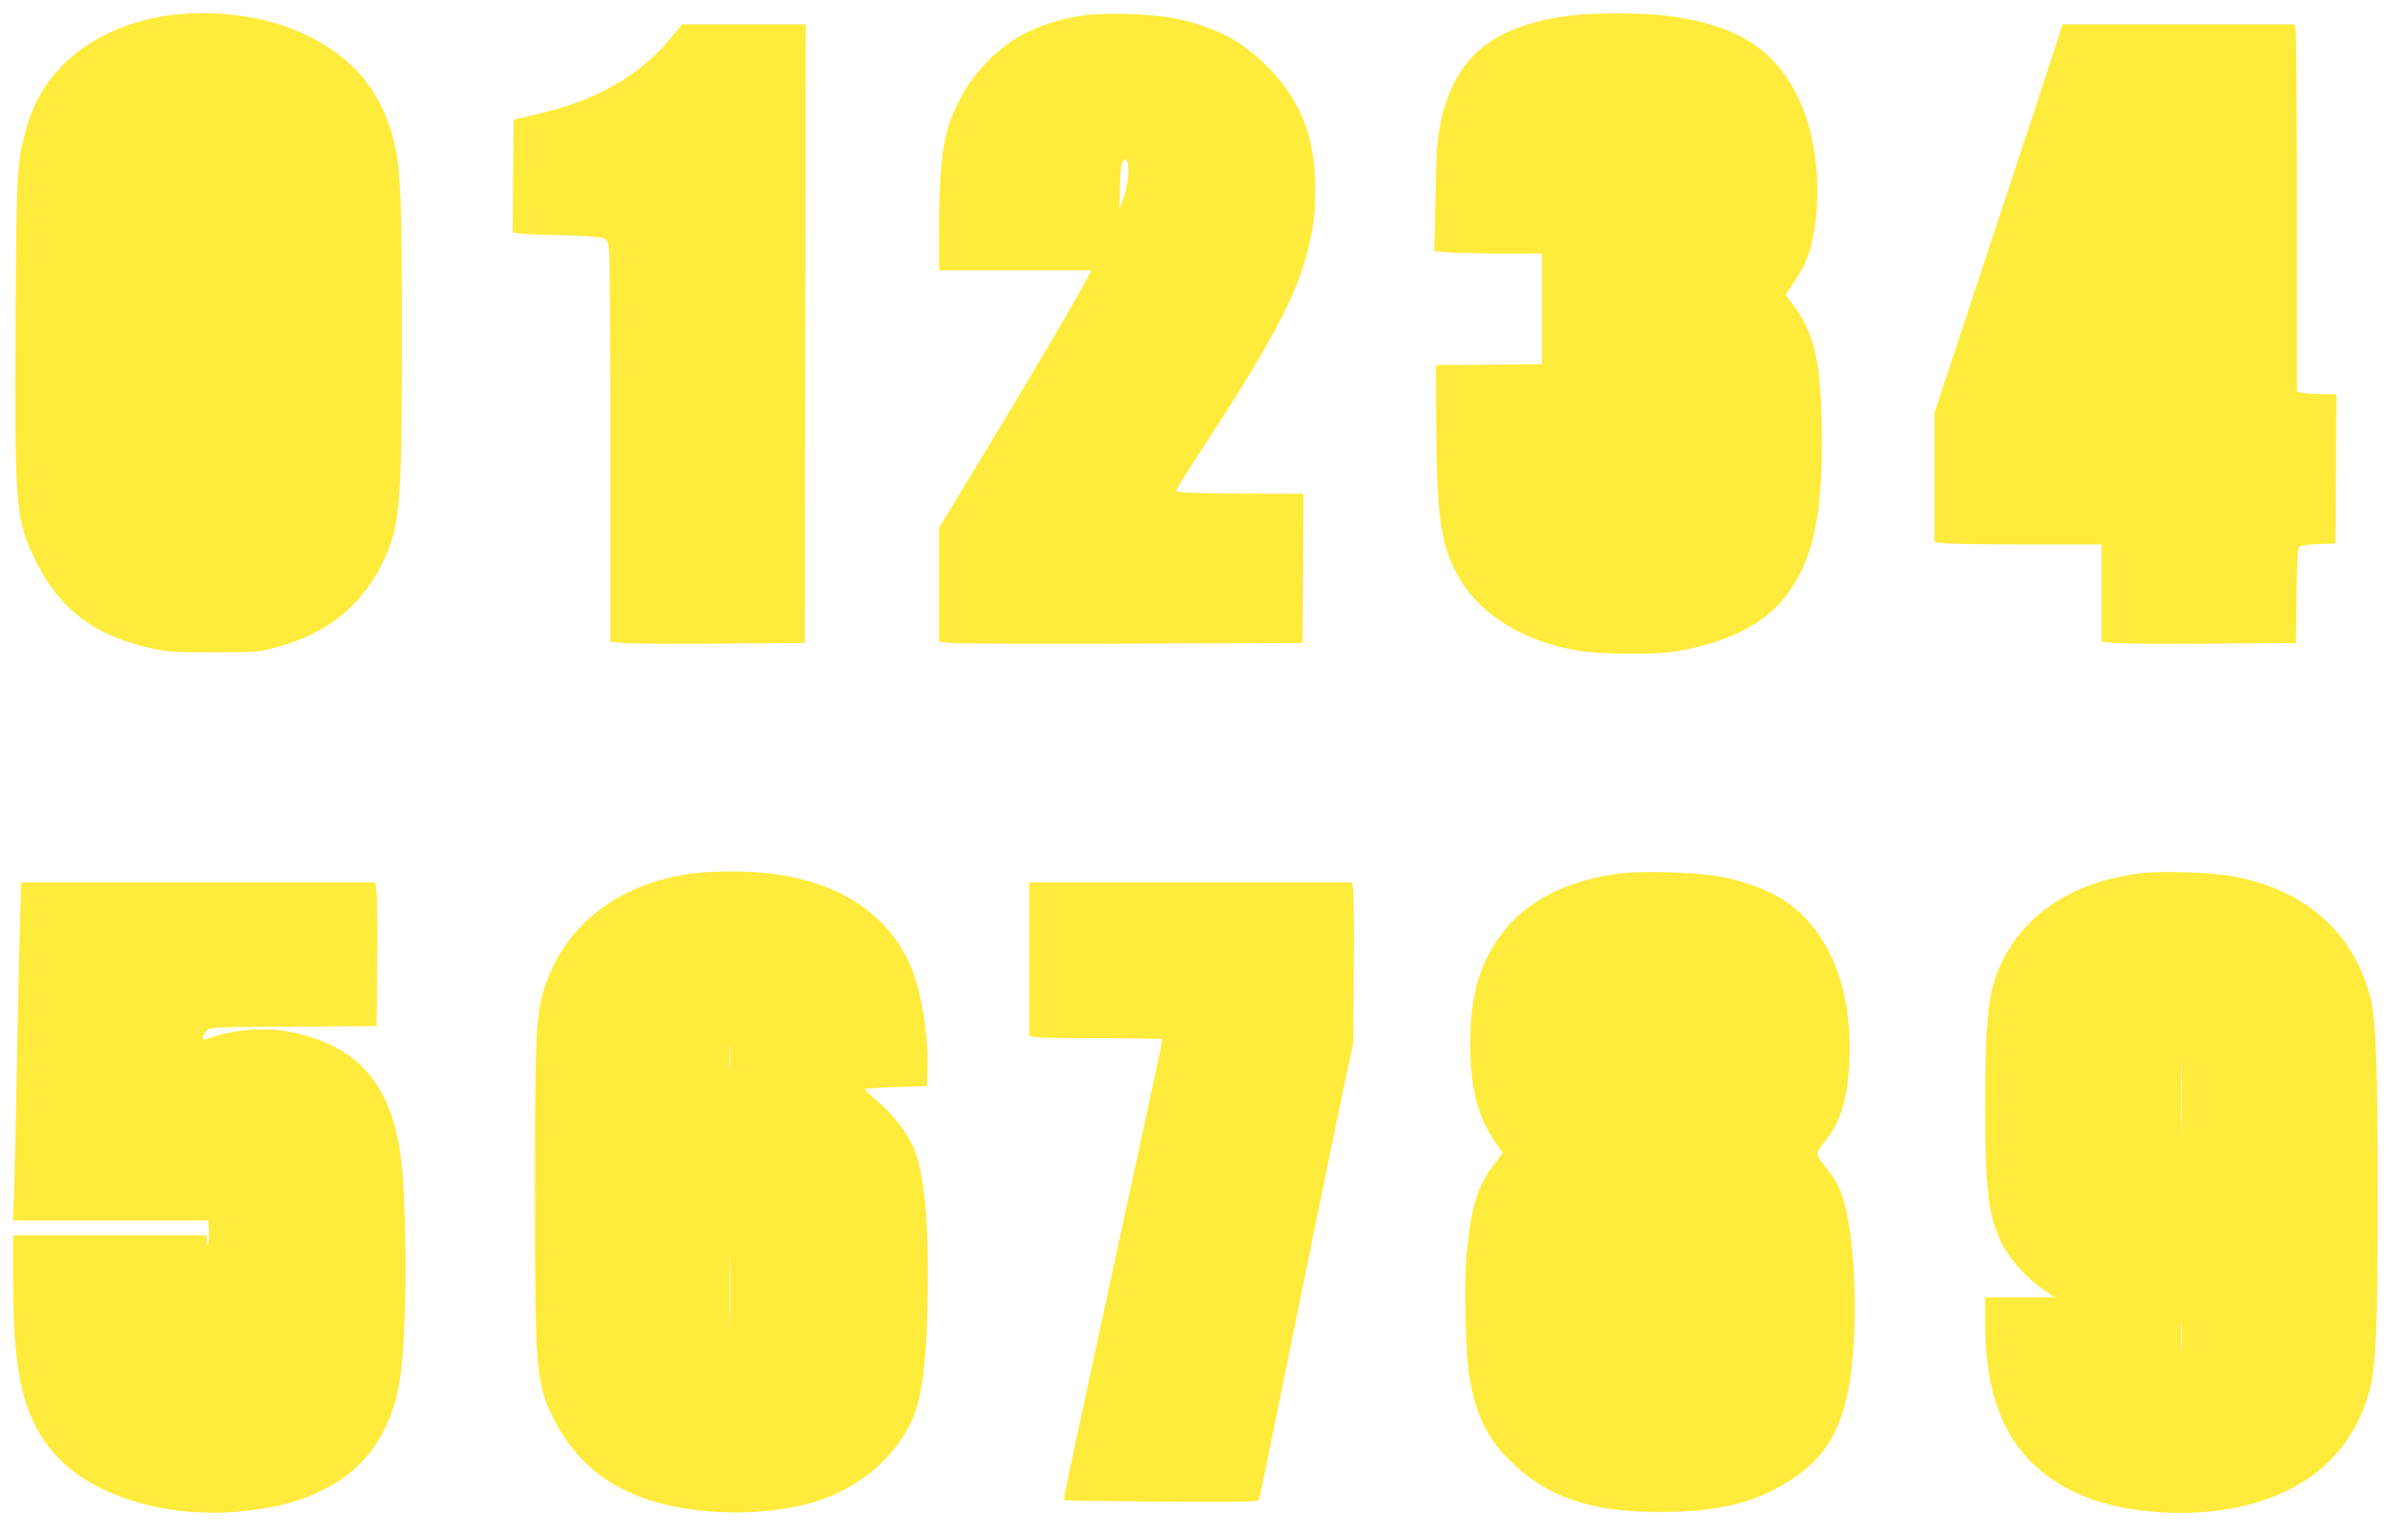
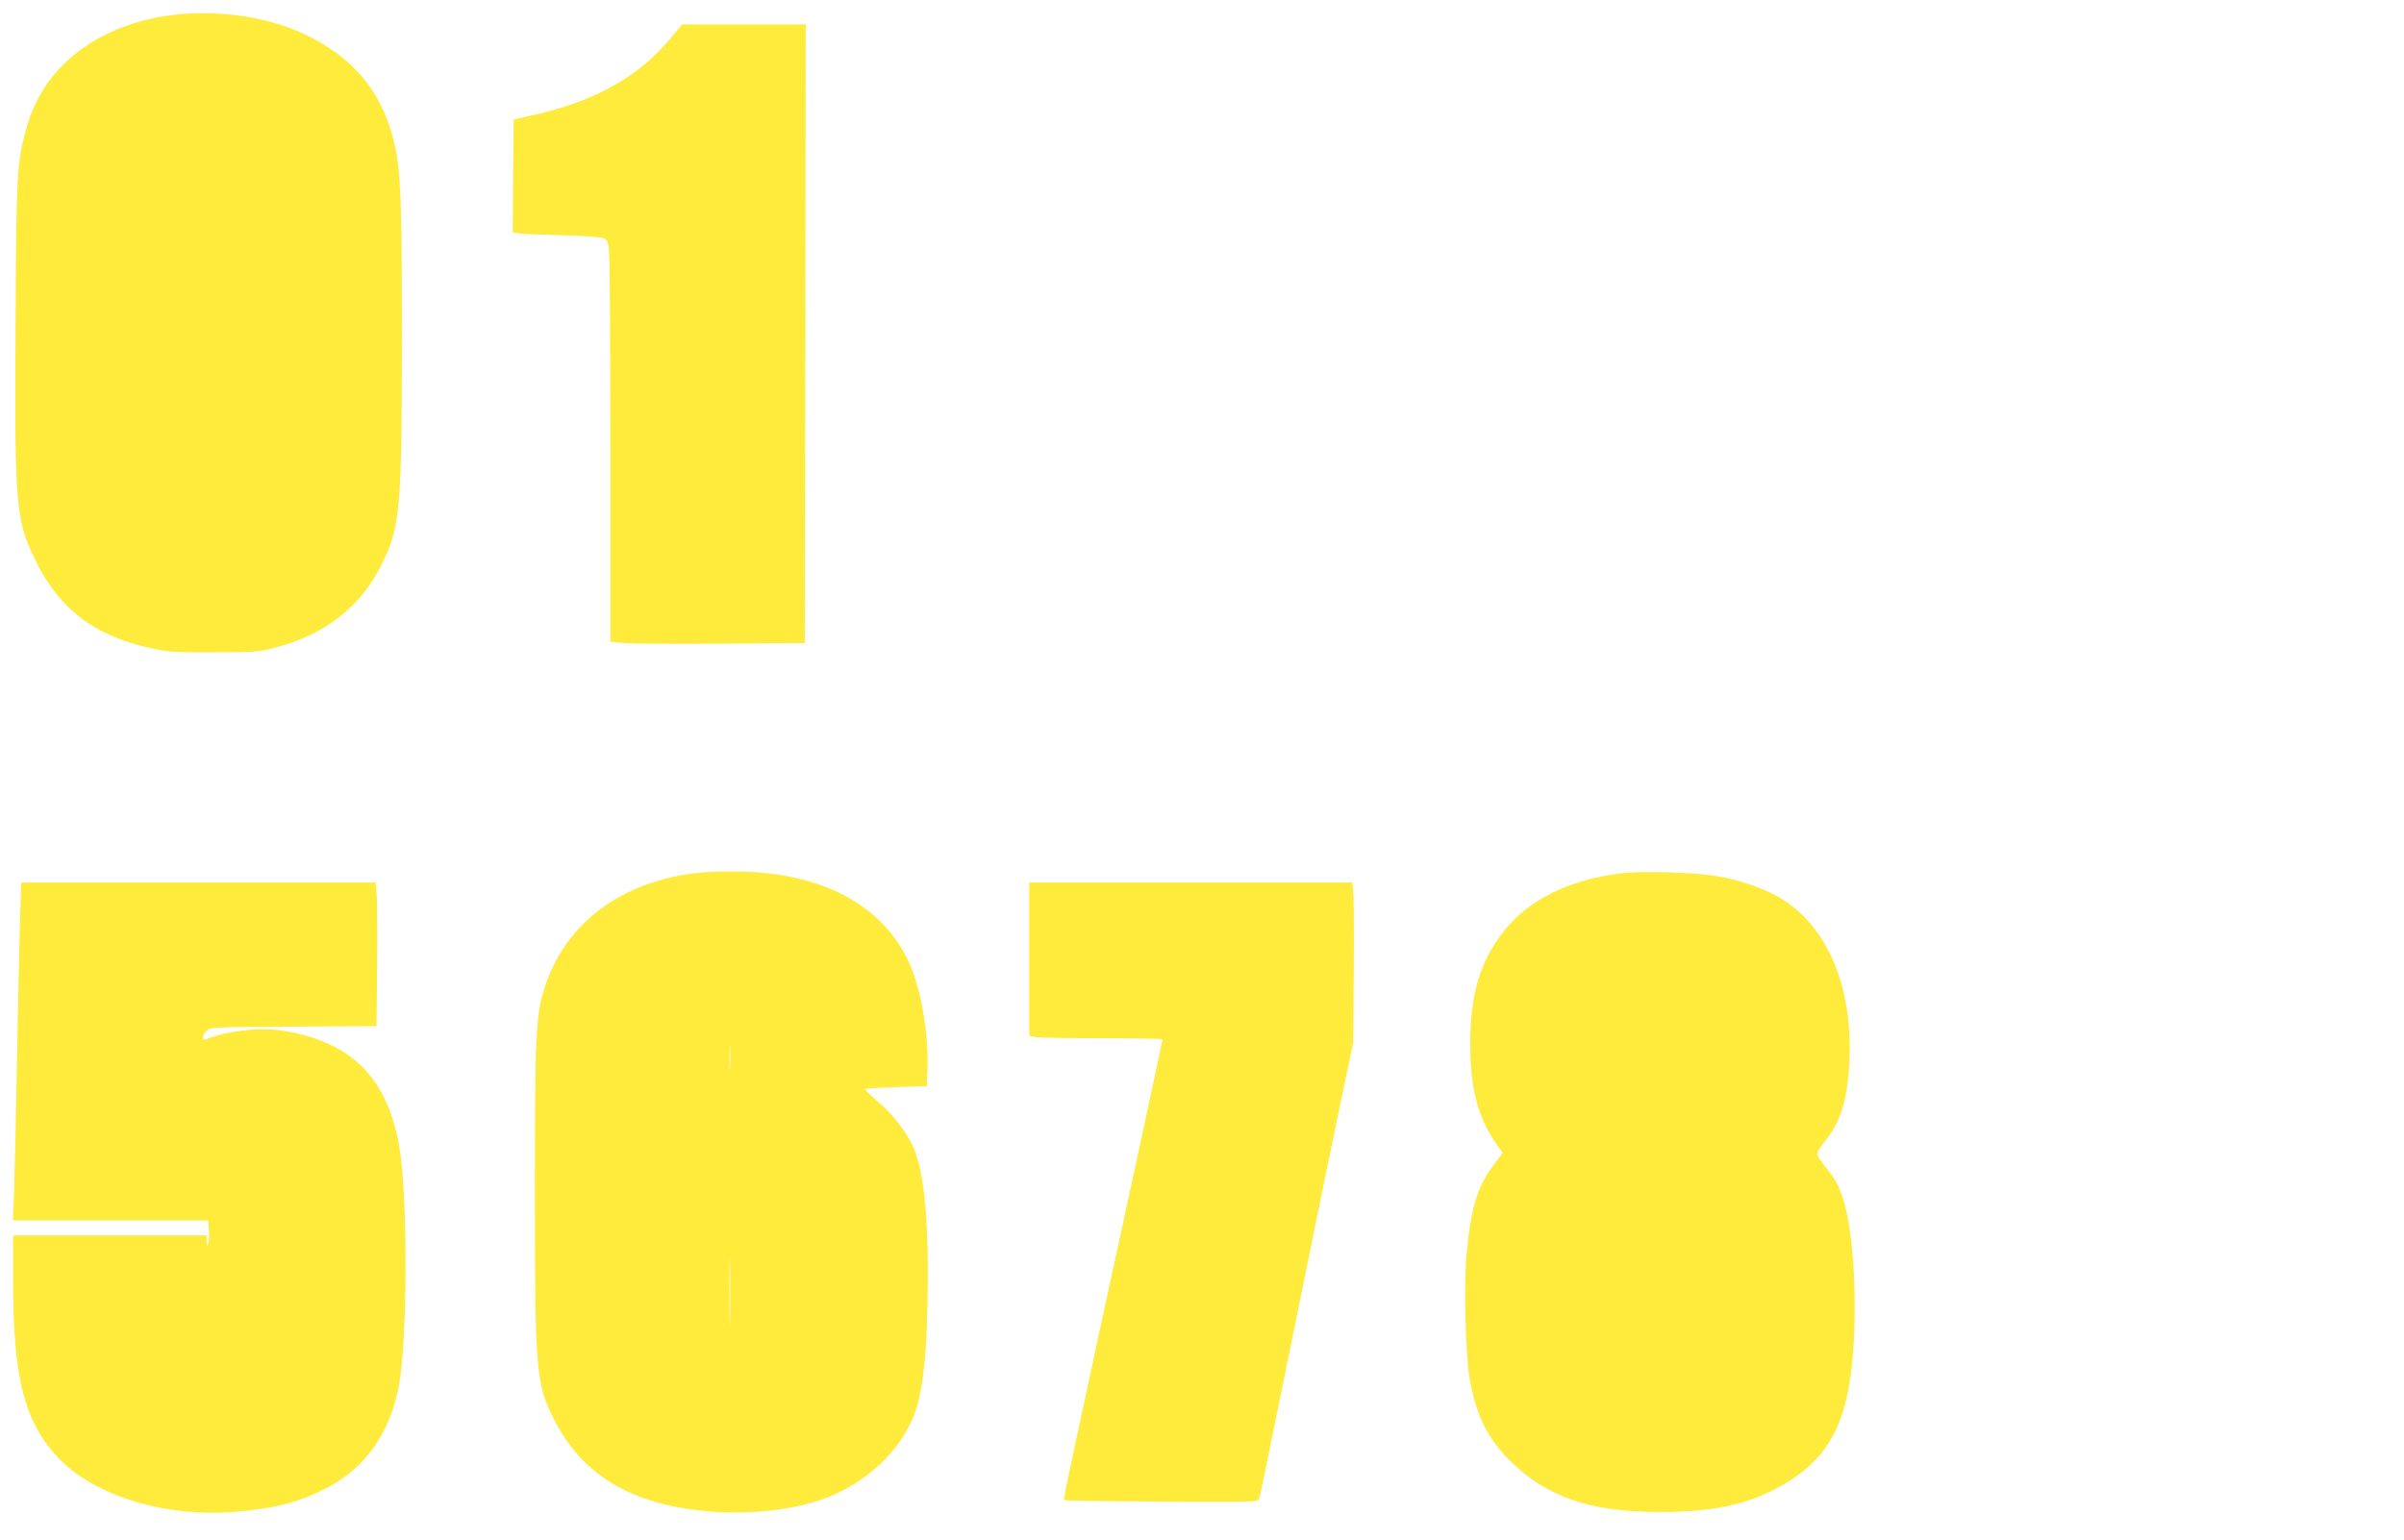
<svg xmlns="http://www.w3.org/2000/svg" version="1.0" width="1280pt" height="820pt" viewBox="0 0 1280 820" preserveAspectRatio="xMidYMid meet">
  <g transform="translate(0,820) scale(0.1,-0.1)" fill="#ffeb3b" stroke="none">
    <path d="M880 8115 c-379 -60 -653 -280 -739 -596 -51 -185 -54 -234 -58 -1039 -6 -967 1 -1048 101 -1255 128 -266 312 -409 617 -477 93 -21 128 -23 339 -22 222 0 240 1 334 27 263 71 448 218 559 442 98 199 107 297 107 1218 0 722 -6 876 -41 1026 -63 271 -217 457 -482 581 -206 97 -492 133 -737 95z" />
-     <path d="M5755 8116 c-217 -36 -372 -113 -501 -247 -72 -77 -109 -129 -158 -228 -73 -144 -96 -303 -96 -663 l0 -218 406 0 406 0 -46 -84 c-66 -123 -313 -540 -555 -939 l-211 -348 0 -303 0 -304 73 -7 c39 -3 475 -5 967 -3 l895 3 3 398 2 397 -307 1 c-170 0 -326 4 -348 8 -22 5 -34 9 -27 10 6 0 12 5 12 10 0 6 55 94 123 198 372 567 513 833 571 1074 34 142 39 190 39 324 -1 286 -84 488 -275 670 -130 125 -265 193 -464 235 -127 27 -393 35 -509 16z m251 -861 c-3 -33 -14 -85 -26 -115 l-20 -55 3 121 c2 88 7 125 17 136 14 14 16 14 23 -6 5 -11 6 -48 3 -81z" />
-     <path d="M8345 8115 c-406 -57 -600 -222 -675 -570 -18 -84 -22 -147 -27 -391 l-6 -291 63 -6 c35 -4 164 -7 286 -7 l224 0 0 -295 0 -295 -282 -2 -283 -3 2 -330 c2 -444 23 -607 98 -760 109 -222 351 -380 661 -431 120 -19 406 -22 514 -4 266 43 469 143 583 288 143 182 197 408 197 820 0 436 -36 594 -172 764 l-21 27 51 78 c58 88 77 137 97 238 47 245 17 524 -76 725 -125 267 -329 397 -697 445 -136 18 -411 18 -537 0z" />
    <path d="M3566 7991 c-166 -198 -395 -328 -711 -400 l-120 -28 -3 -301 -2 -301 42 -5 c24 -3 126 -7 228 -9 102 -3 197 -9 211 -15 23 -9 27 -18 32 -73 4 -34 7 -515 7 -1070 l0 -1007 73 -7 c39 -3 272 -5 517 -3 l445 3 3 1648 2 1647 -329 0 -329 0 -66 -79z" />
-     <path d="M10966 8018 c-18 -56 -222 -675 -500 -1515 l-166 -501 0 -345 0 -344 53 -7 c28 -3 229 -6 445 -6 l392 0 0 -259 0 -259 73 -7 c39 -3 272 -5 517 -3 l445 3 3 249 c1 159 6 254 13 262 7 9 43 14 102 16 l92 3 3 398 2 397 -67 0 c-38 0 -85 3 -105 6 l-38 7 0 941 c0 517 -3 958 -6 979 l-7 37 -617 0 -618 0 -16 -52z" />
    <path d="M3695 3549 c-394 -50 -683 -269 -793 -602 -49 -148 -54 -251 -54 -1097 0 -940 6 -1020 98 -1203 102 -203 249 -337 458 -418 291 -112 724 -113 1005 -3 209 83 380 244 455 430 53 131 76 358 76 769 0 319 -22 519 -71 651 -30 79 -114 190 -196 258 -40 33 -70 63 -67 66 3 3 78 7 167 10 l162 5 3 85 c7 178 -29 404 -85 543 -115 285 -385 464 -766 506 -111 13 -291 12 -392 0z m192 -1036 c-2 -32 -3 -8 -3 52 0 61 1 87 3 58 2 -29 2 -78 0 -110z m0 -1345 c-1 -84 -3 -16 -3 152 0 168 2 236 3 153 2 -84 2 -222 0 -305z" />
    <path d="M8635 3549 c-277 -33 -493 -139 -626 -306 -128 -162 -181 -337 -181 -603 0 -229 39 -385 131 -520 l42 -61 -47 -62 c-88 -116 -122 -228 -145 -475 -15 -157 -6 -534 15 -658 33 -195 94 -322 210 -438 196 -198 429 -279 801 -279 309 -1 510 48 698 169 171 110 261 248 306 470 59 291 44 827 -28 1036 -26 75 -36 92 -93 165 -54 69 -54 67 2 138 80 100 117 220 127 418 20 410 -122 737 -385 884 -85 47 -202 87 -322 107 -115 20 -395 28 -505 15z" />
-     <path d="M11405 3550 c-343 -40 -604 -200 -735 -452 -82 -157 -100 -297 -100 -793 0 -443 16 -576 86 -723 41 -86 137 -192 226 -252 l60 -40 -186 0 -186 0 0 -144 c0 -362 97 -616 298 -781 120 -100 285 -171 463 -200 272 -44 532 -25 751 55 274 100 453 290 532 564 37 126 46 341 46 1070 0 647 -10 916 -36 1021 -90 361 -352 591 -749 660 -111 19 -363 27 -470 15z m212 -1352 c-1 -90 -3 -19 -3 157 0 176 2 249 3 163 2 -86 2 -230 0 -320z m0 -1180 c-2 -35 -3 -7 -3 62 0 69 1 97 3 63 2 -35 2 -91 0 -125z" />
    <path d="M106 3278 c-3 -123 -11 -459 -16 -748 -5 -289 -12 -594 -15 -677 l-6 -153 519 0 520 0 4 -47 c2 -27 1 -59 -3 -73 -7 -23 -7 -23 -8 8 l-1 32 -515 0 -515 0 0 -248 c0 -510 59 -743 238 -934 193 -207 581 -324 958 -289 209 20 321 49 466 122 210 106 345 295 392 550 47 250 47 1024 1 1279 -65 356 -245 540 -591 606 -135 25 -305 9 -436 -41 -25 -10 -23 20 2 45 19 19 36 20 462 22 l443 3 3 330 c2 182 0 354 -3 383 l-6 52 -943 0 -943 0 -7 -222z" />
    <path d="M5480 3091 l0 -408 38 -7 c20 -3 180 -6 355 -6 174 0 317 -2 317 -6 0 -3 -41 -193 -90 -422 -423 -1949 -439 -2026 -434 -2032 3 -3 237 -6 519 -8 486 -3 514 -2 519 15 8 26 34 155 226 1098 94 462 194 950 223 1085 l52 245 3 385 c2 212 0 404 -3 428 l-6 42 -860 0 -859 0 0 -409z" />
  </g>
</svg>